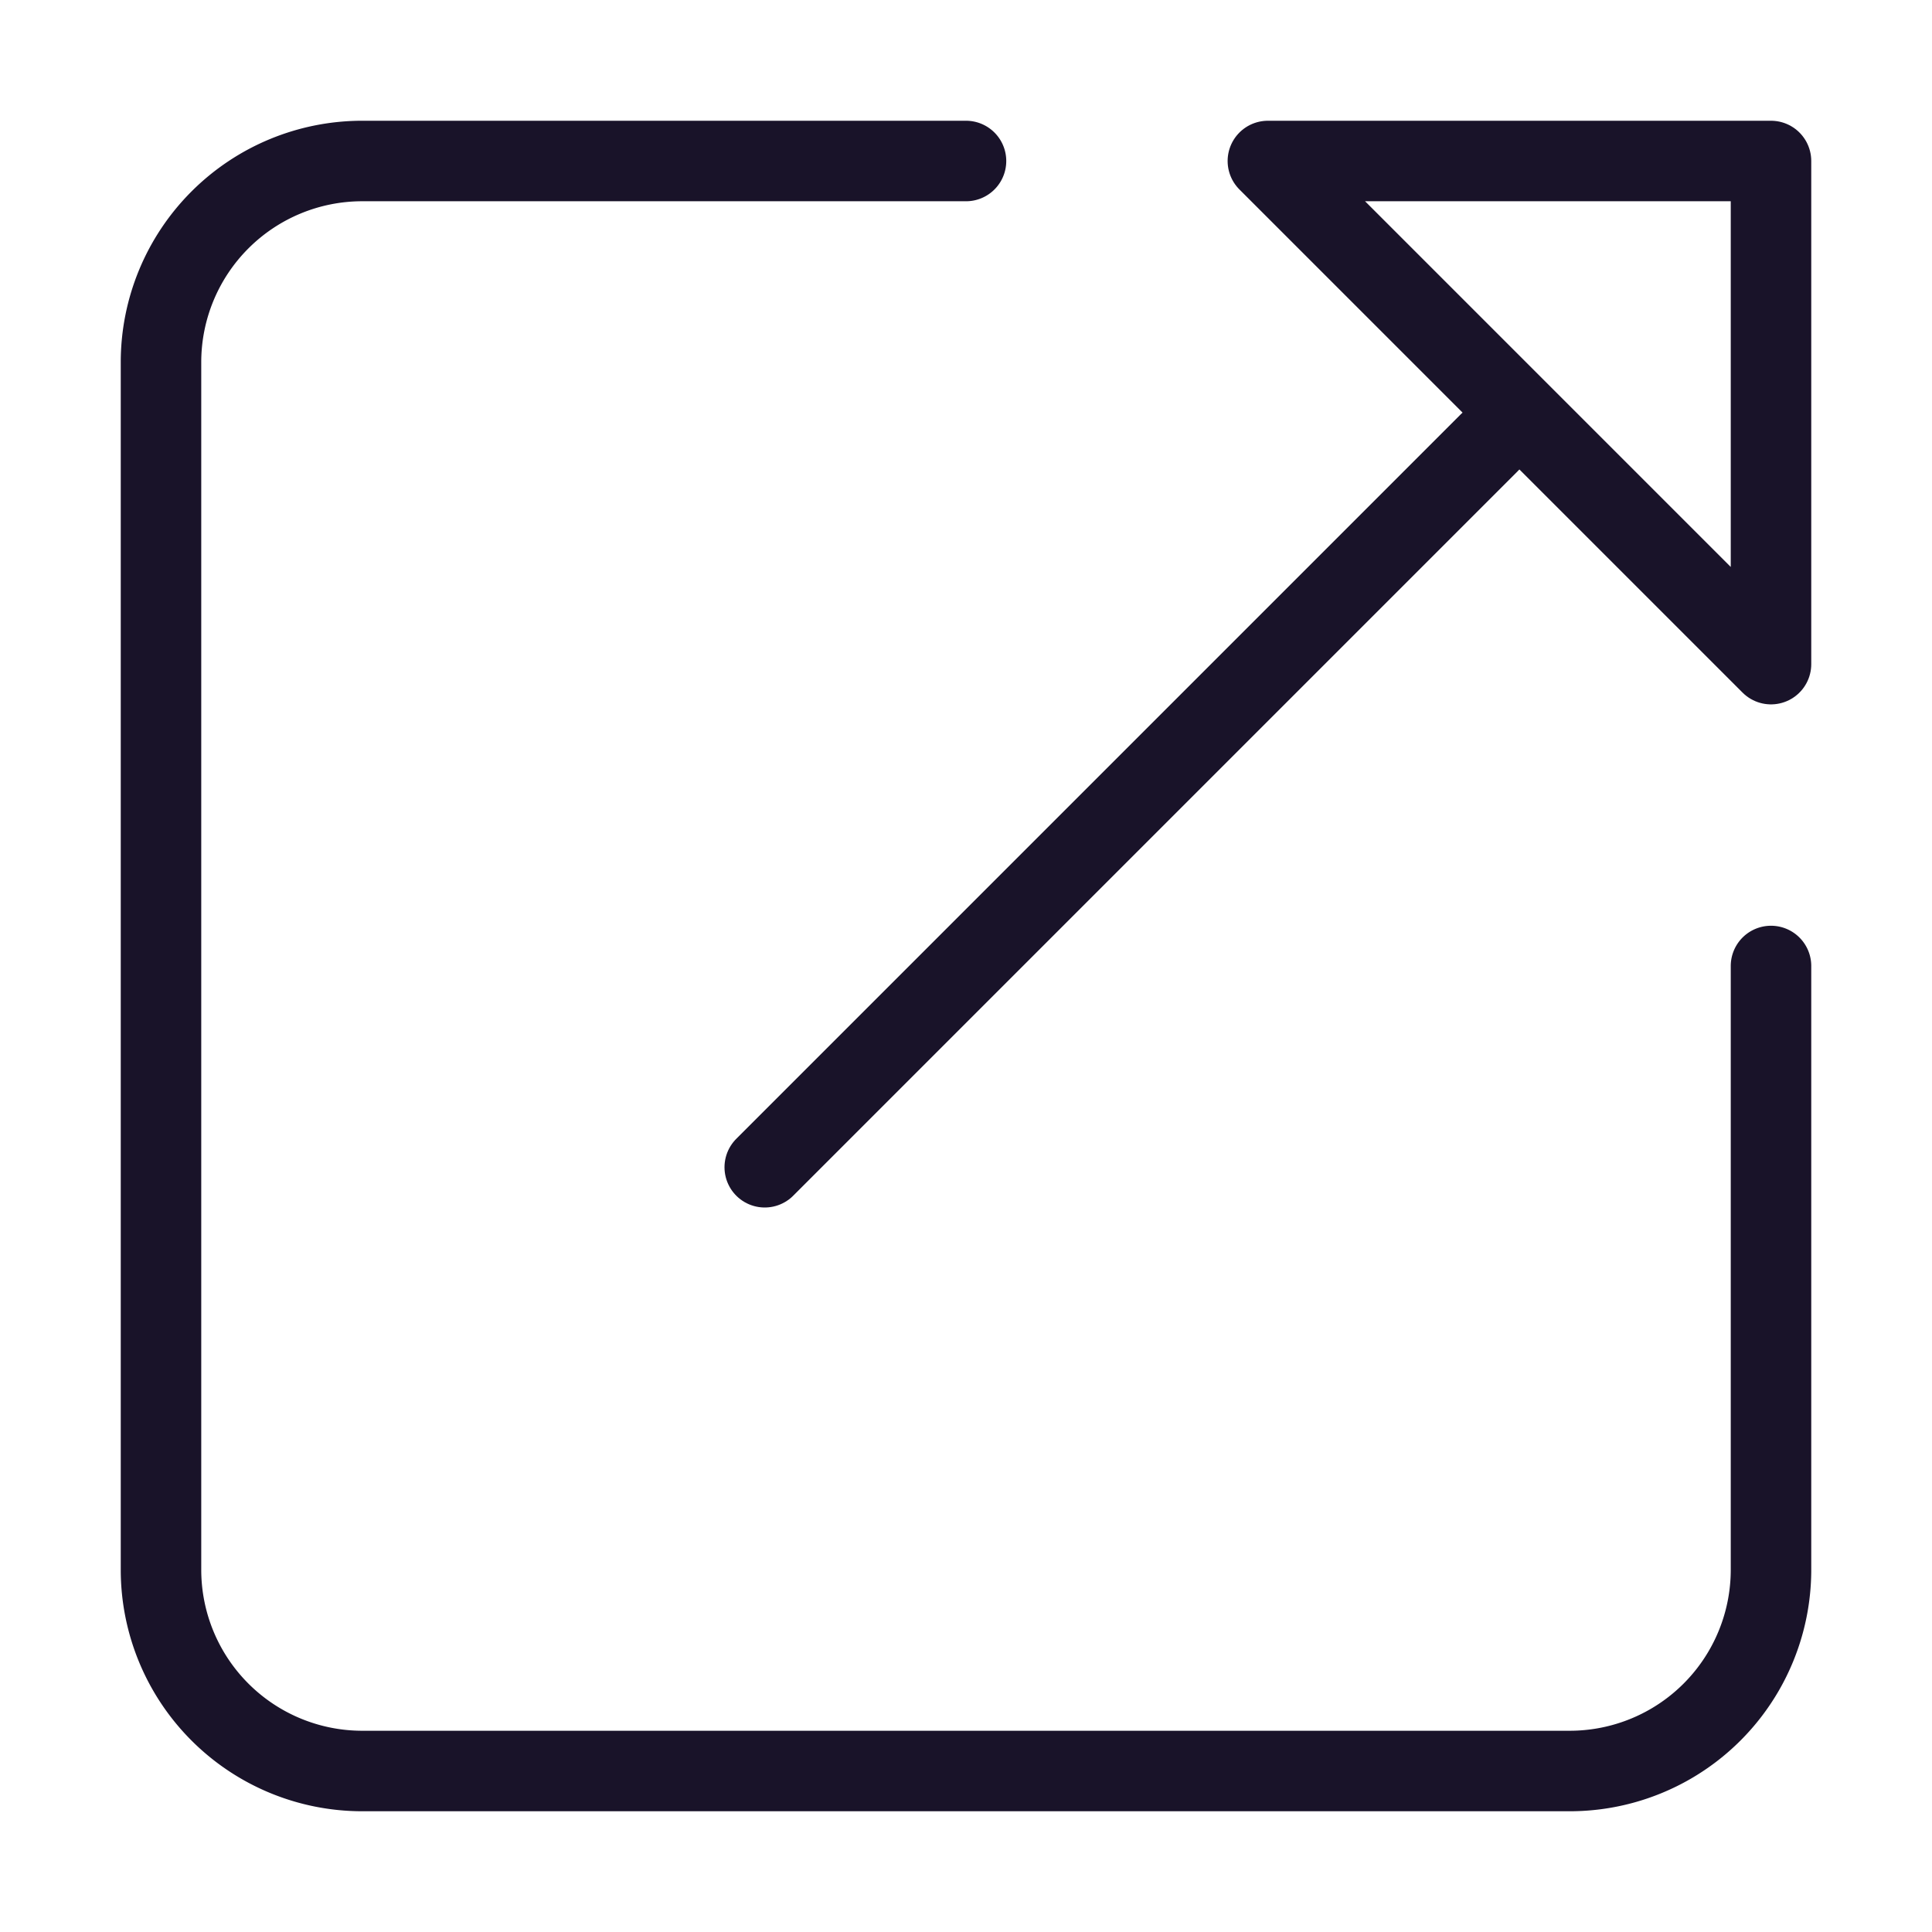
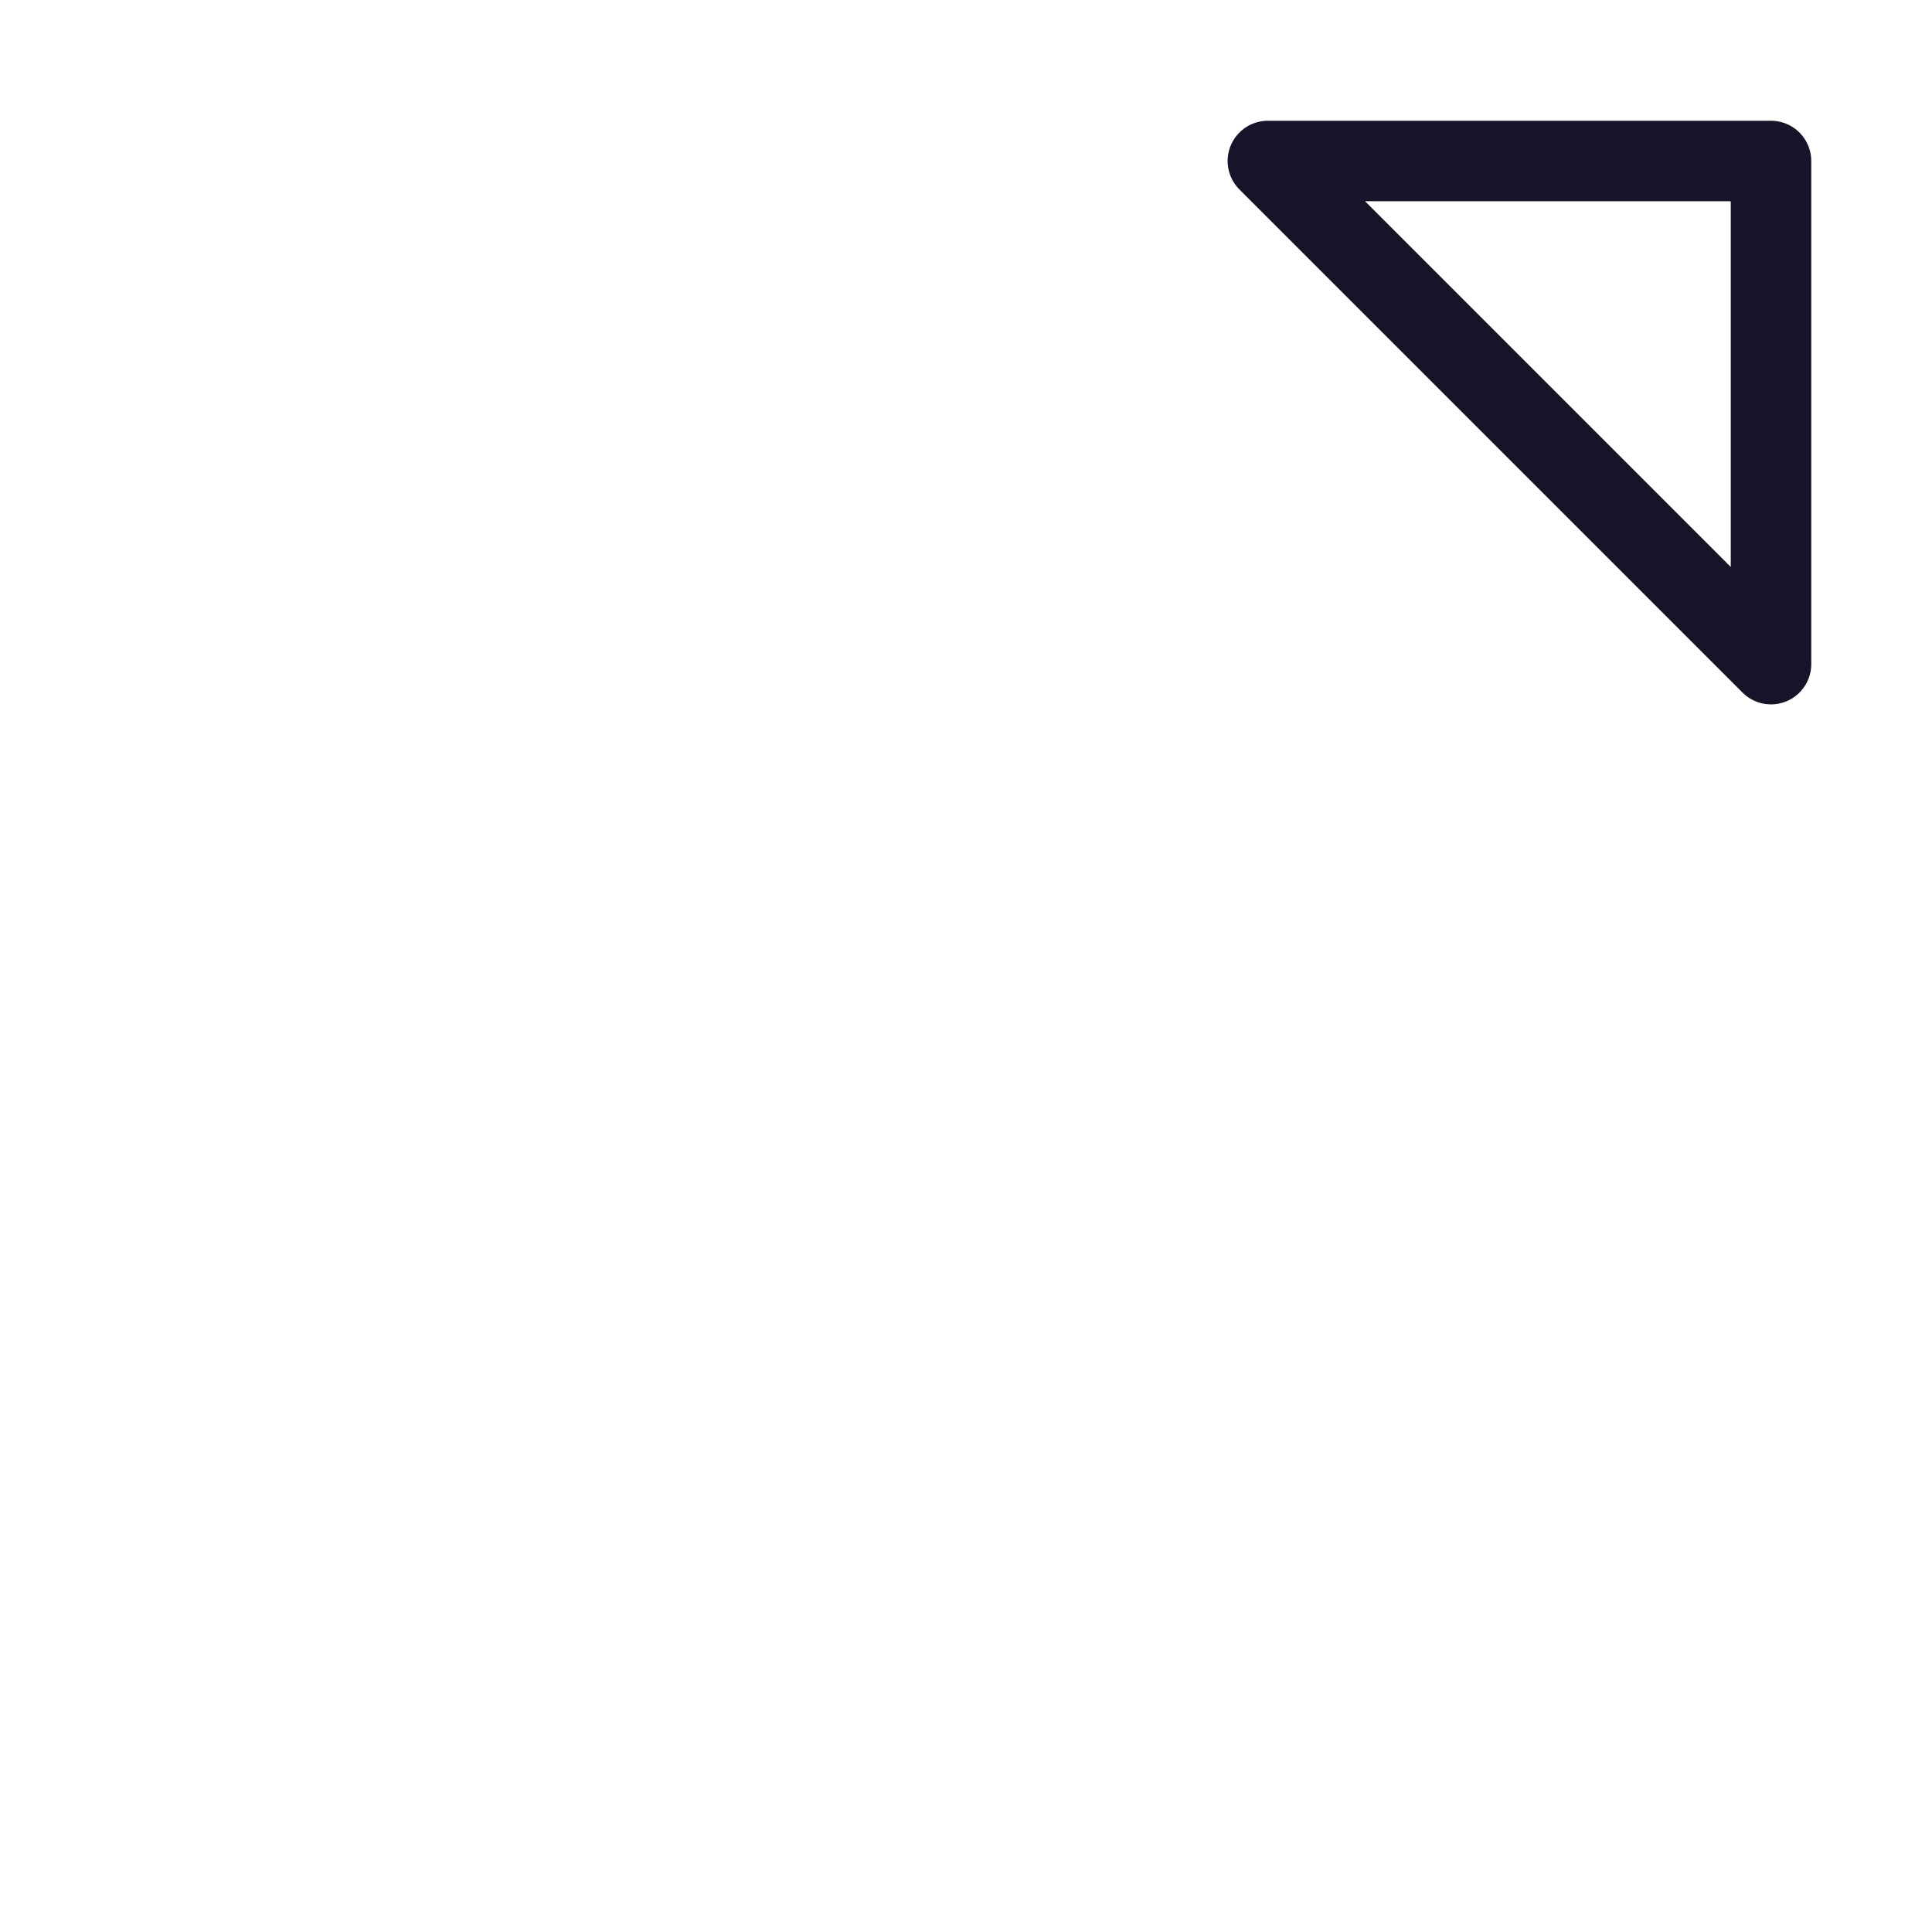
<svg xmlns="http://www.w3.org/2000/svg" width="24" height="24" viewBox="0 0 24 24" fill="none">
-   <path d="M22 12v7.5a2.5 2.5 0 0 1-2.5 2.5h-15A2.5 2.5 0 0 1 2 19.5v-15A2.5 2.5 0 0 1 4.5 2H12" stroke="#191329" stroke-linecap="round" />
-   <path d="m9.5 14.5 9-9" stroke="#191329" stroke-linecap="round" />
  <path clip-rule="evenodd" d="M22 8.25 15.75 2H22v6.25z" stroke="#191329" stroke-linecap="round" stroke-linejoin="round" />
</svg>